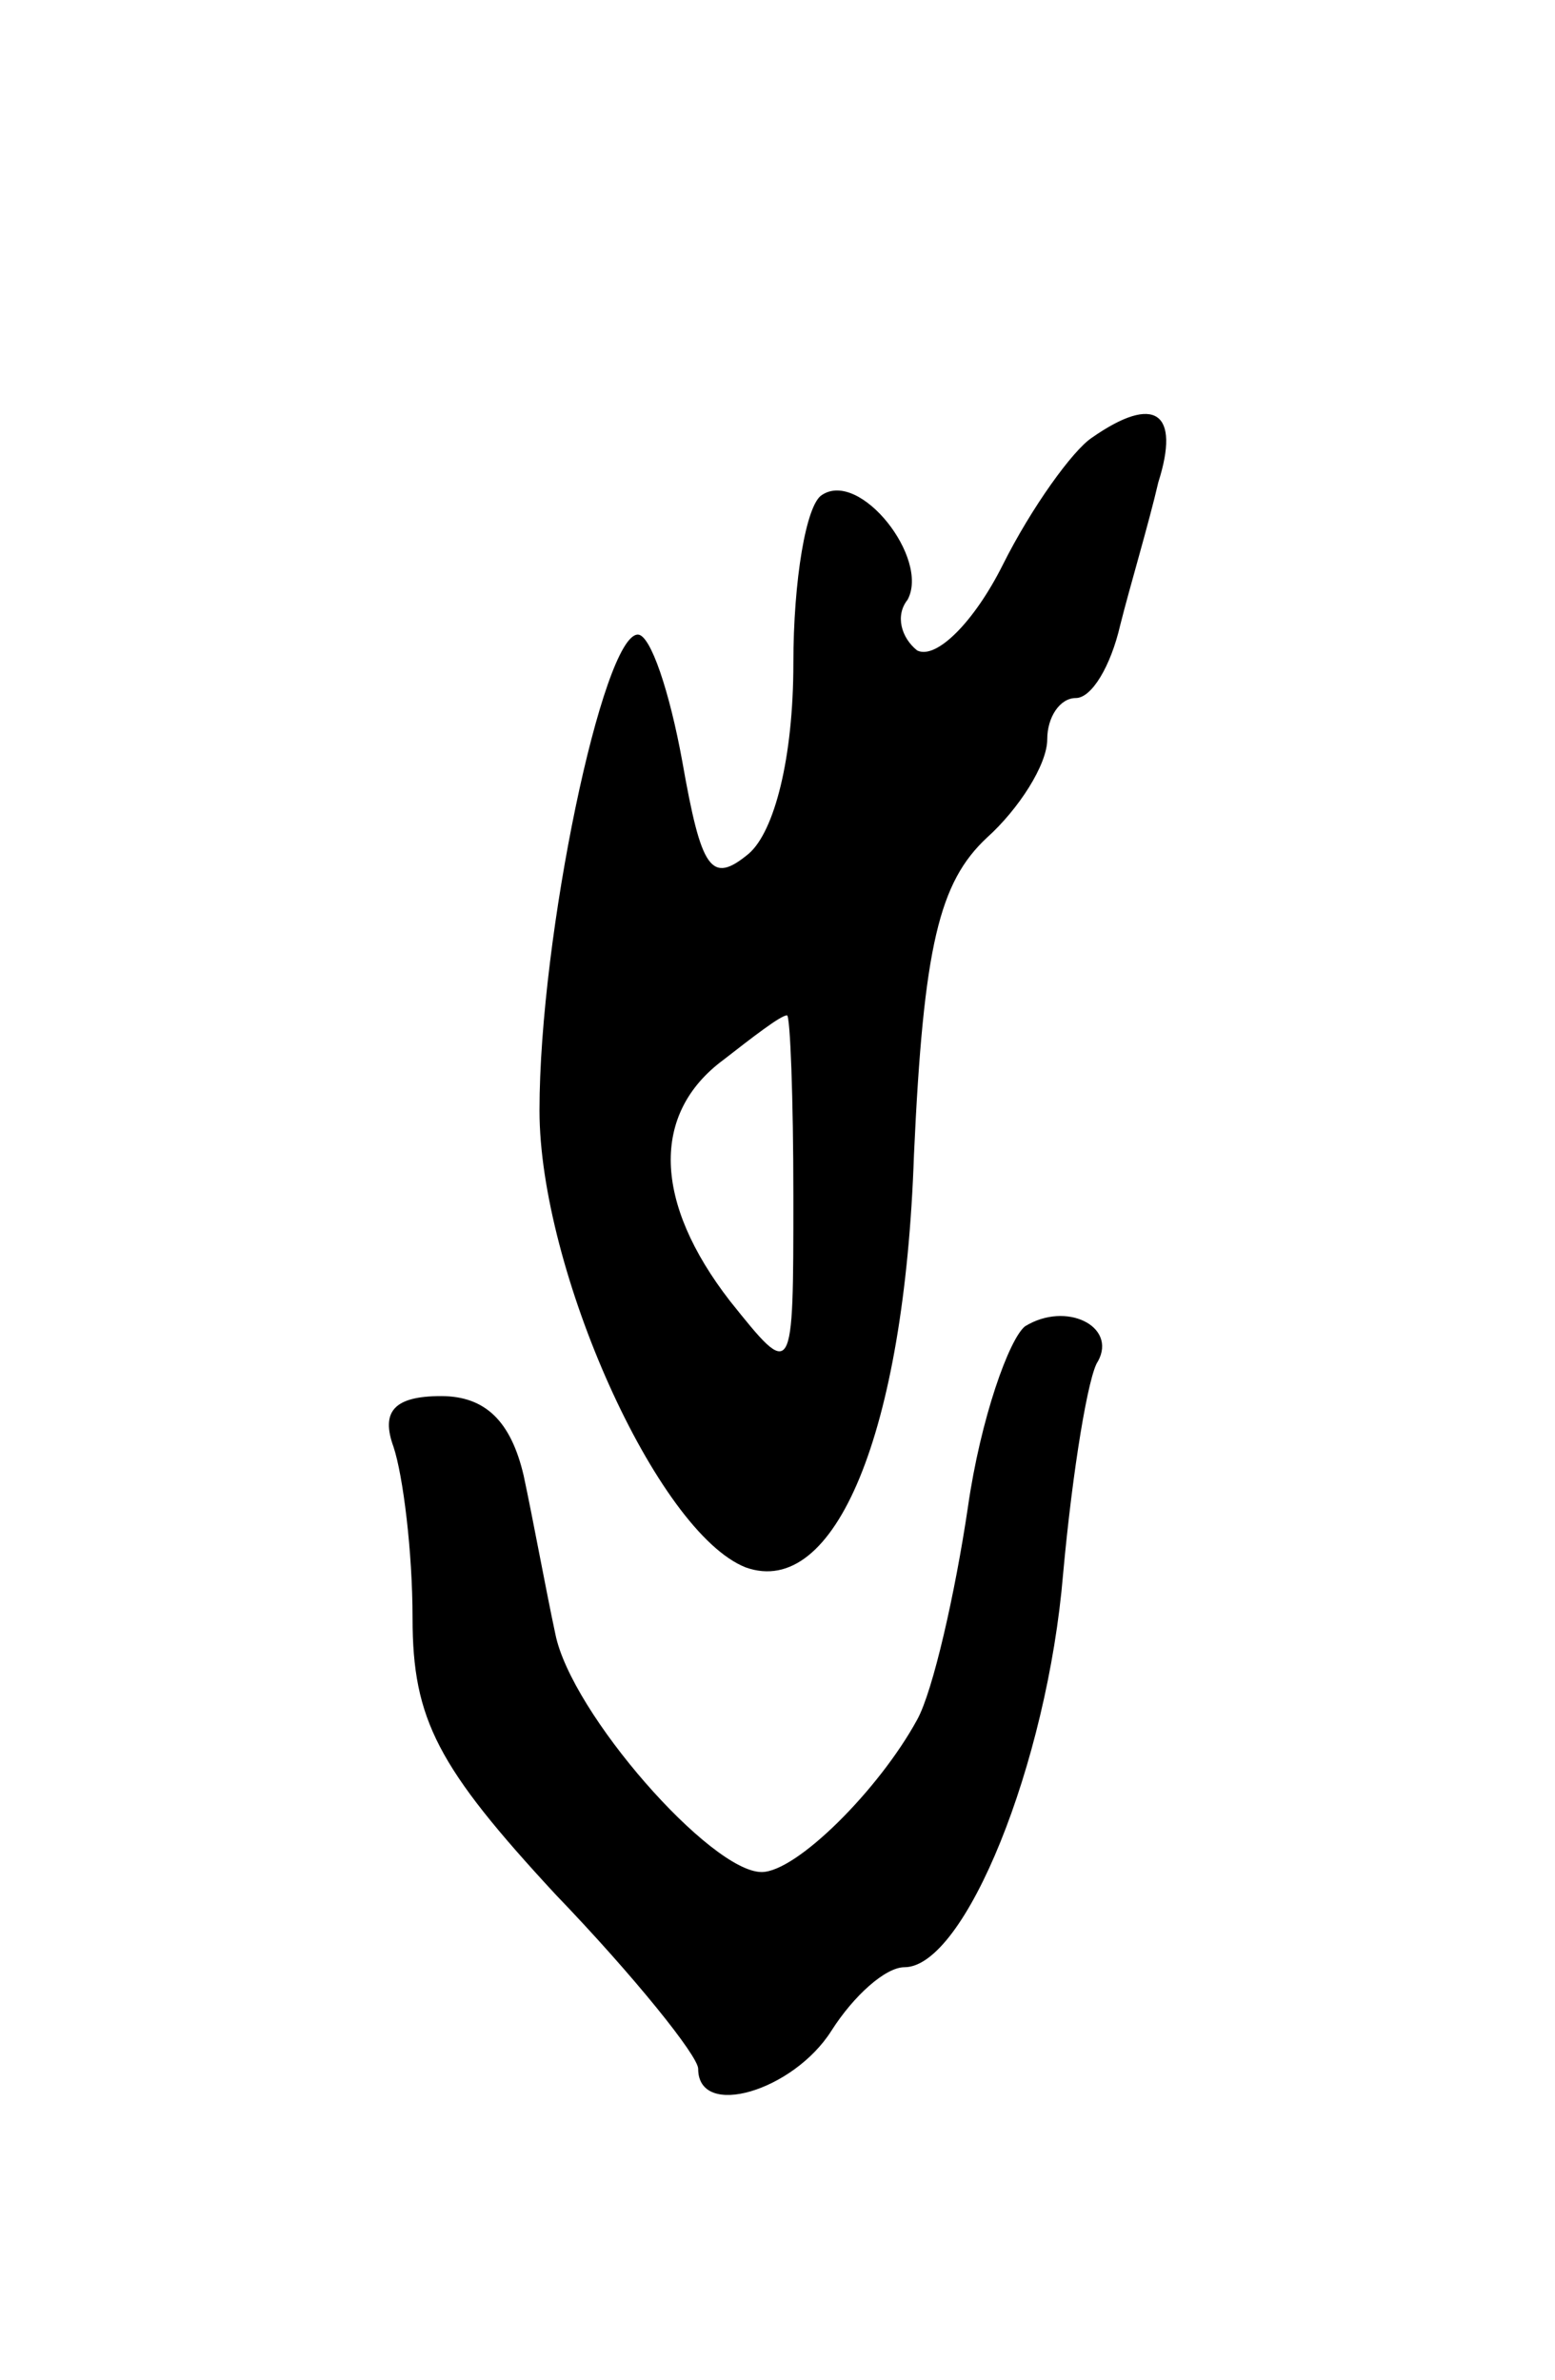
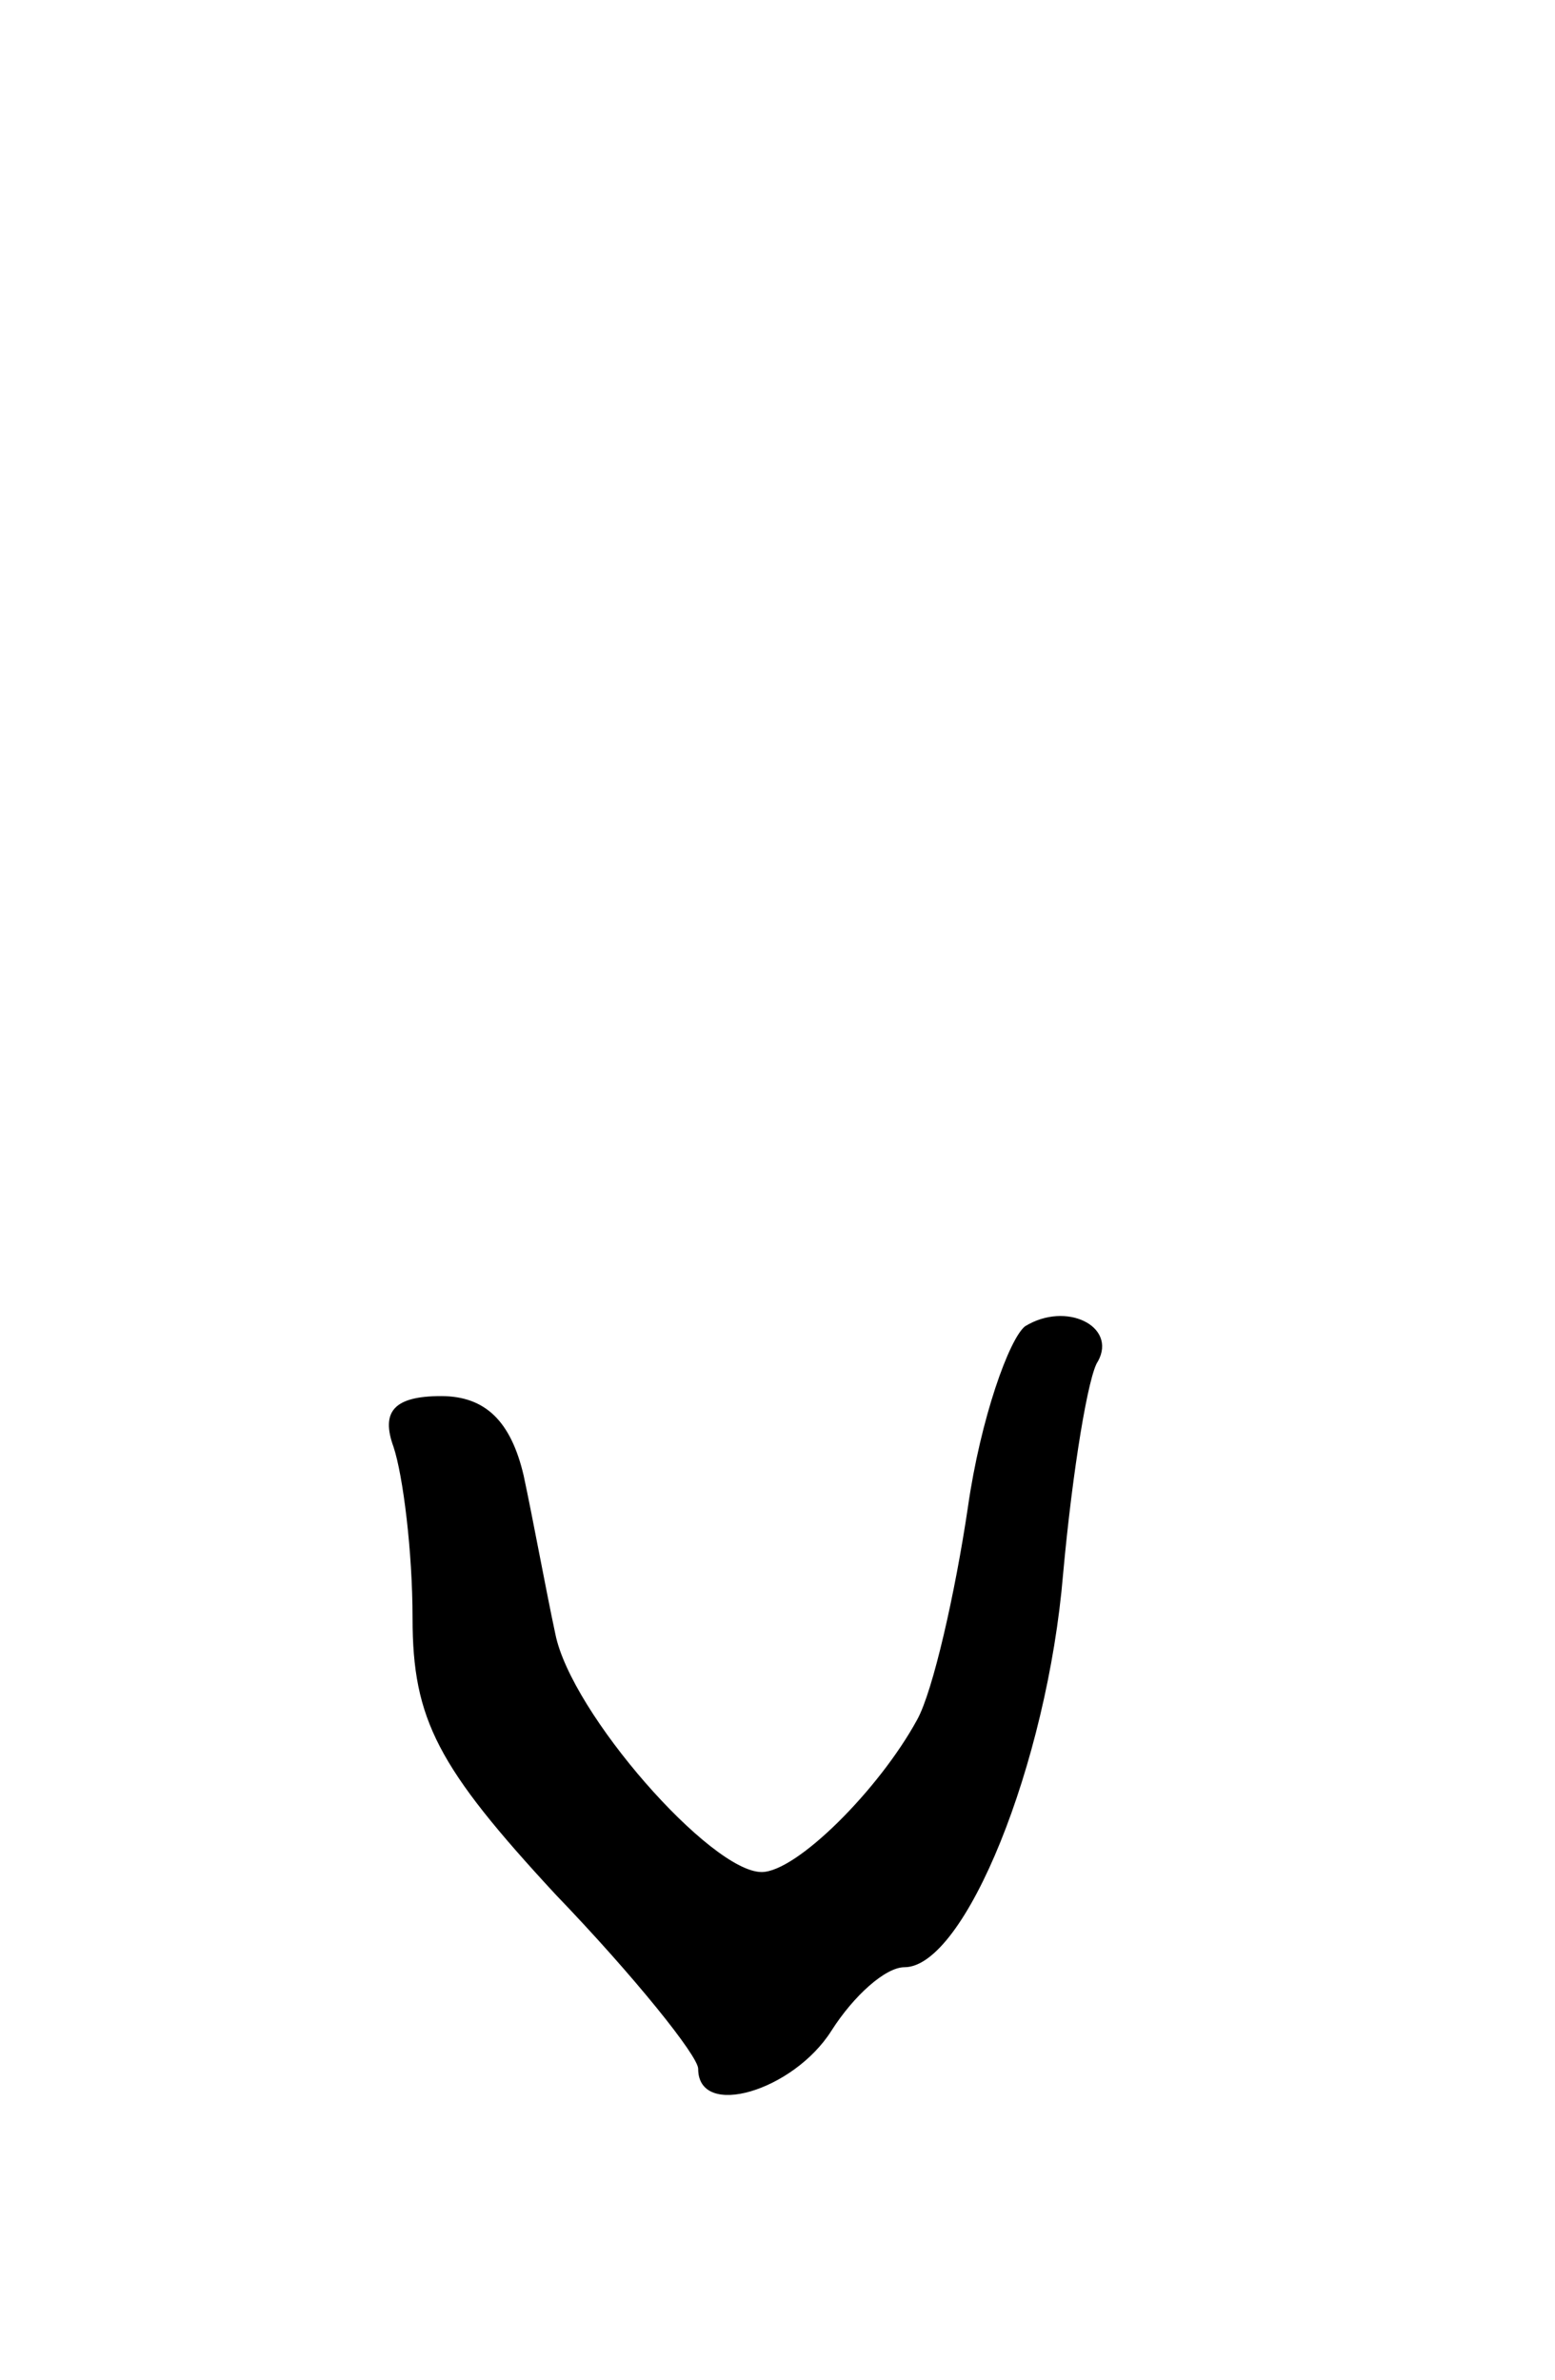
<svg xmlns="http://www.w3.org/2000/svg" version="1.0" width="49" height="75" viewBox="0 0 49 75">
  <g transform="translate(0,75) scale(0.1,-0.1)">
-     <path d="M344 612 c-6 -4 -19 -22 -28 -40 -9 -18 -21 -30 -27 -27 -5 4 -7 11 -3 16 7 13 -15 41 -27 33 -5 -3 -9 -27 -9 -53 0 -30 -6 -53 -14 -60 -12 -10 -15 -5 -21 29 -4 22 -10 40 -14 40 -11 0 -31 -95 -31 -150 0 -50 37 -133 65 -144 28 -10 50 42 53 130 3 66 8 86 23 100 10 9 19 23 19 31 0 7 4 13 9 13 5 0 11 10 14 23 3 12 9 32 12 45 7 22 -1 28 -21 14z m-94 -239 c0 -58 0 -58 -20 -33 -24 31 -25 59 -2 76 9 7 18 14 20 14 1 0 2 -26 2 -57z" />
-     <path d="M323 332 c-5 -4 -14 -29 -18 -57 -4 -27 -11 -58 -16 -67 -12 -22 -38 -48 -49 -48 -16 0 -60 50 -65 75 -3 14 -7 36 -10 50 -4 17 -12 25 -26 25 -15 0 -19 -5 -15 -16 3 -9 6 -33 6 -54 0 -32 8 -47 45 -87 25 -26 45 -51 45 -55 0 -16 30 -7 42 12 7 11 17 20 23 20 19 0 45 64 50 124 3 33 8 63 11 67 6 11 -10 19 -23 11z" />
+     <path d="M323 332 c-5 -4 -14 -29 -18 -57 -4 -27 -11 -58 -16 -67 -12 -22 -38 -48 -49 -48 -16 0 -60 50 -65 75 -3 14 -7 36 -10 50 -4 17 -12 25 -26 25 -15 0 -19 -5 -15 -16 3 -9 6 -33 6 -54 0 -32 8 -47 45 -87 25 -26 45 -51 45 -55 0 -16 30 -7 42 12 7 11 17 20 23 20 19 0 45 64 50 124 3 33 8 63 11 67 6 11 -10 19 -23 11" />
  </g>
</svg>